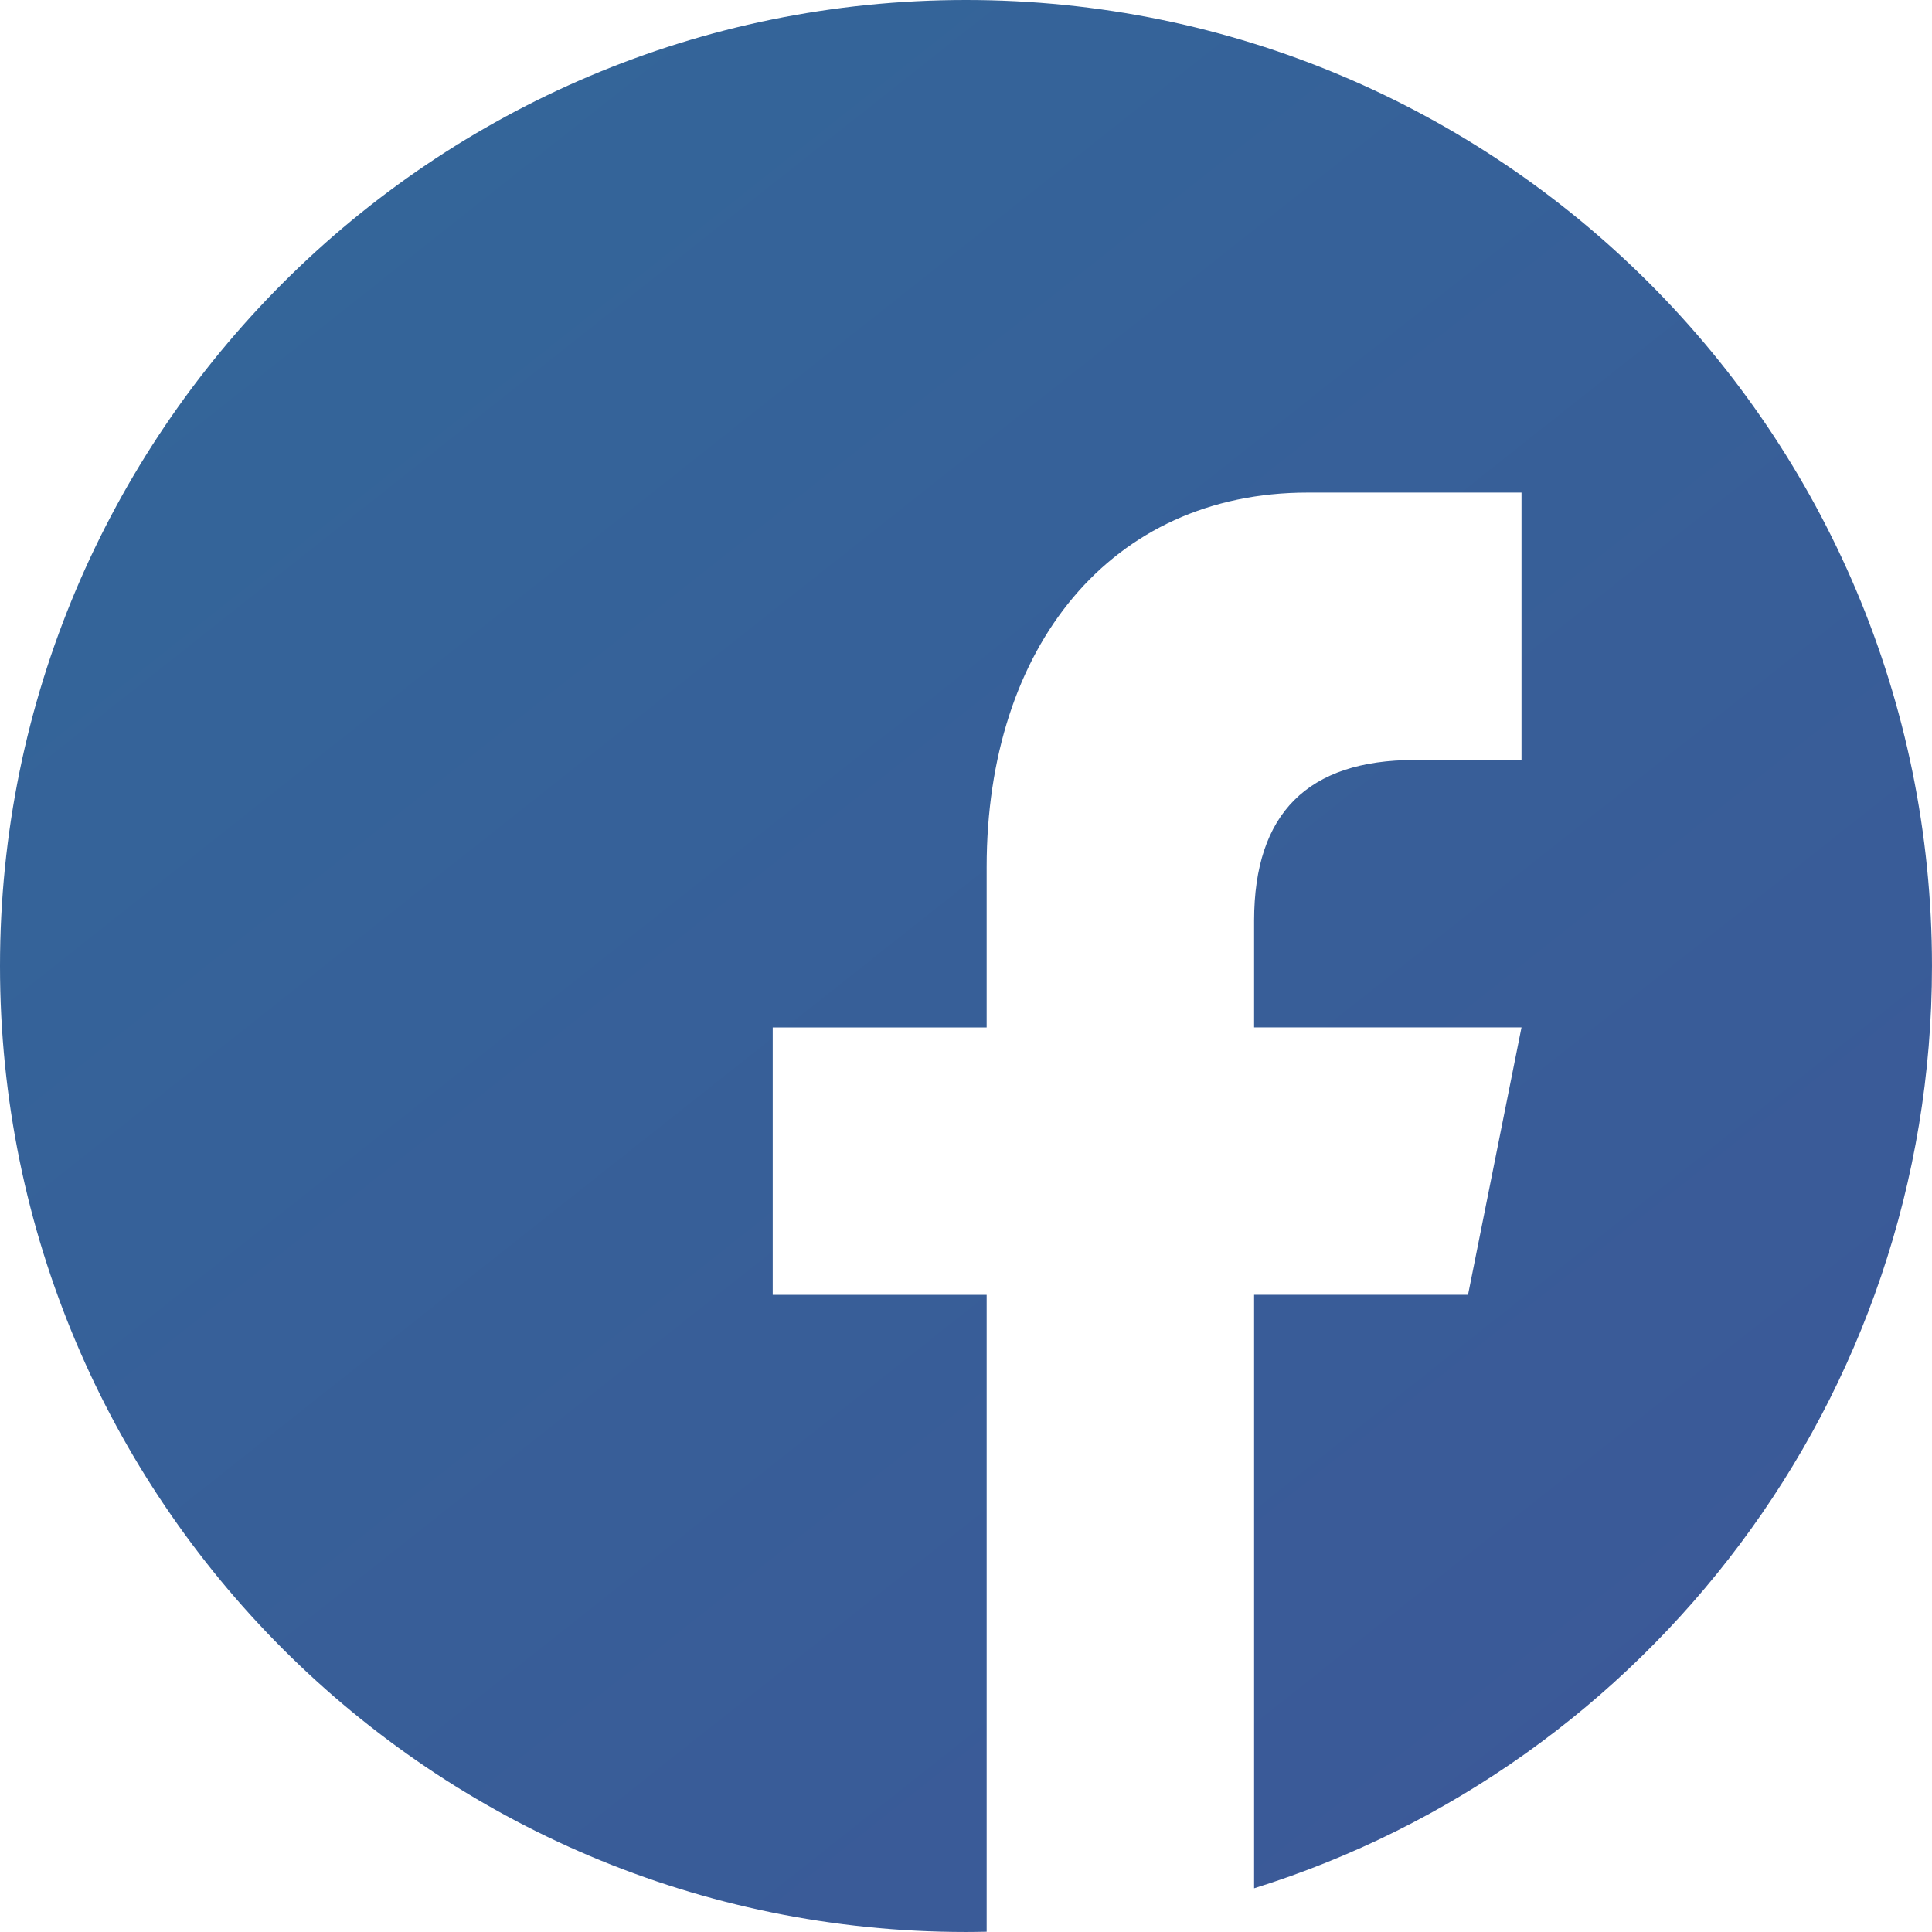
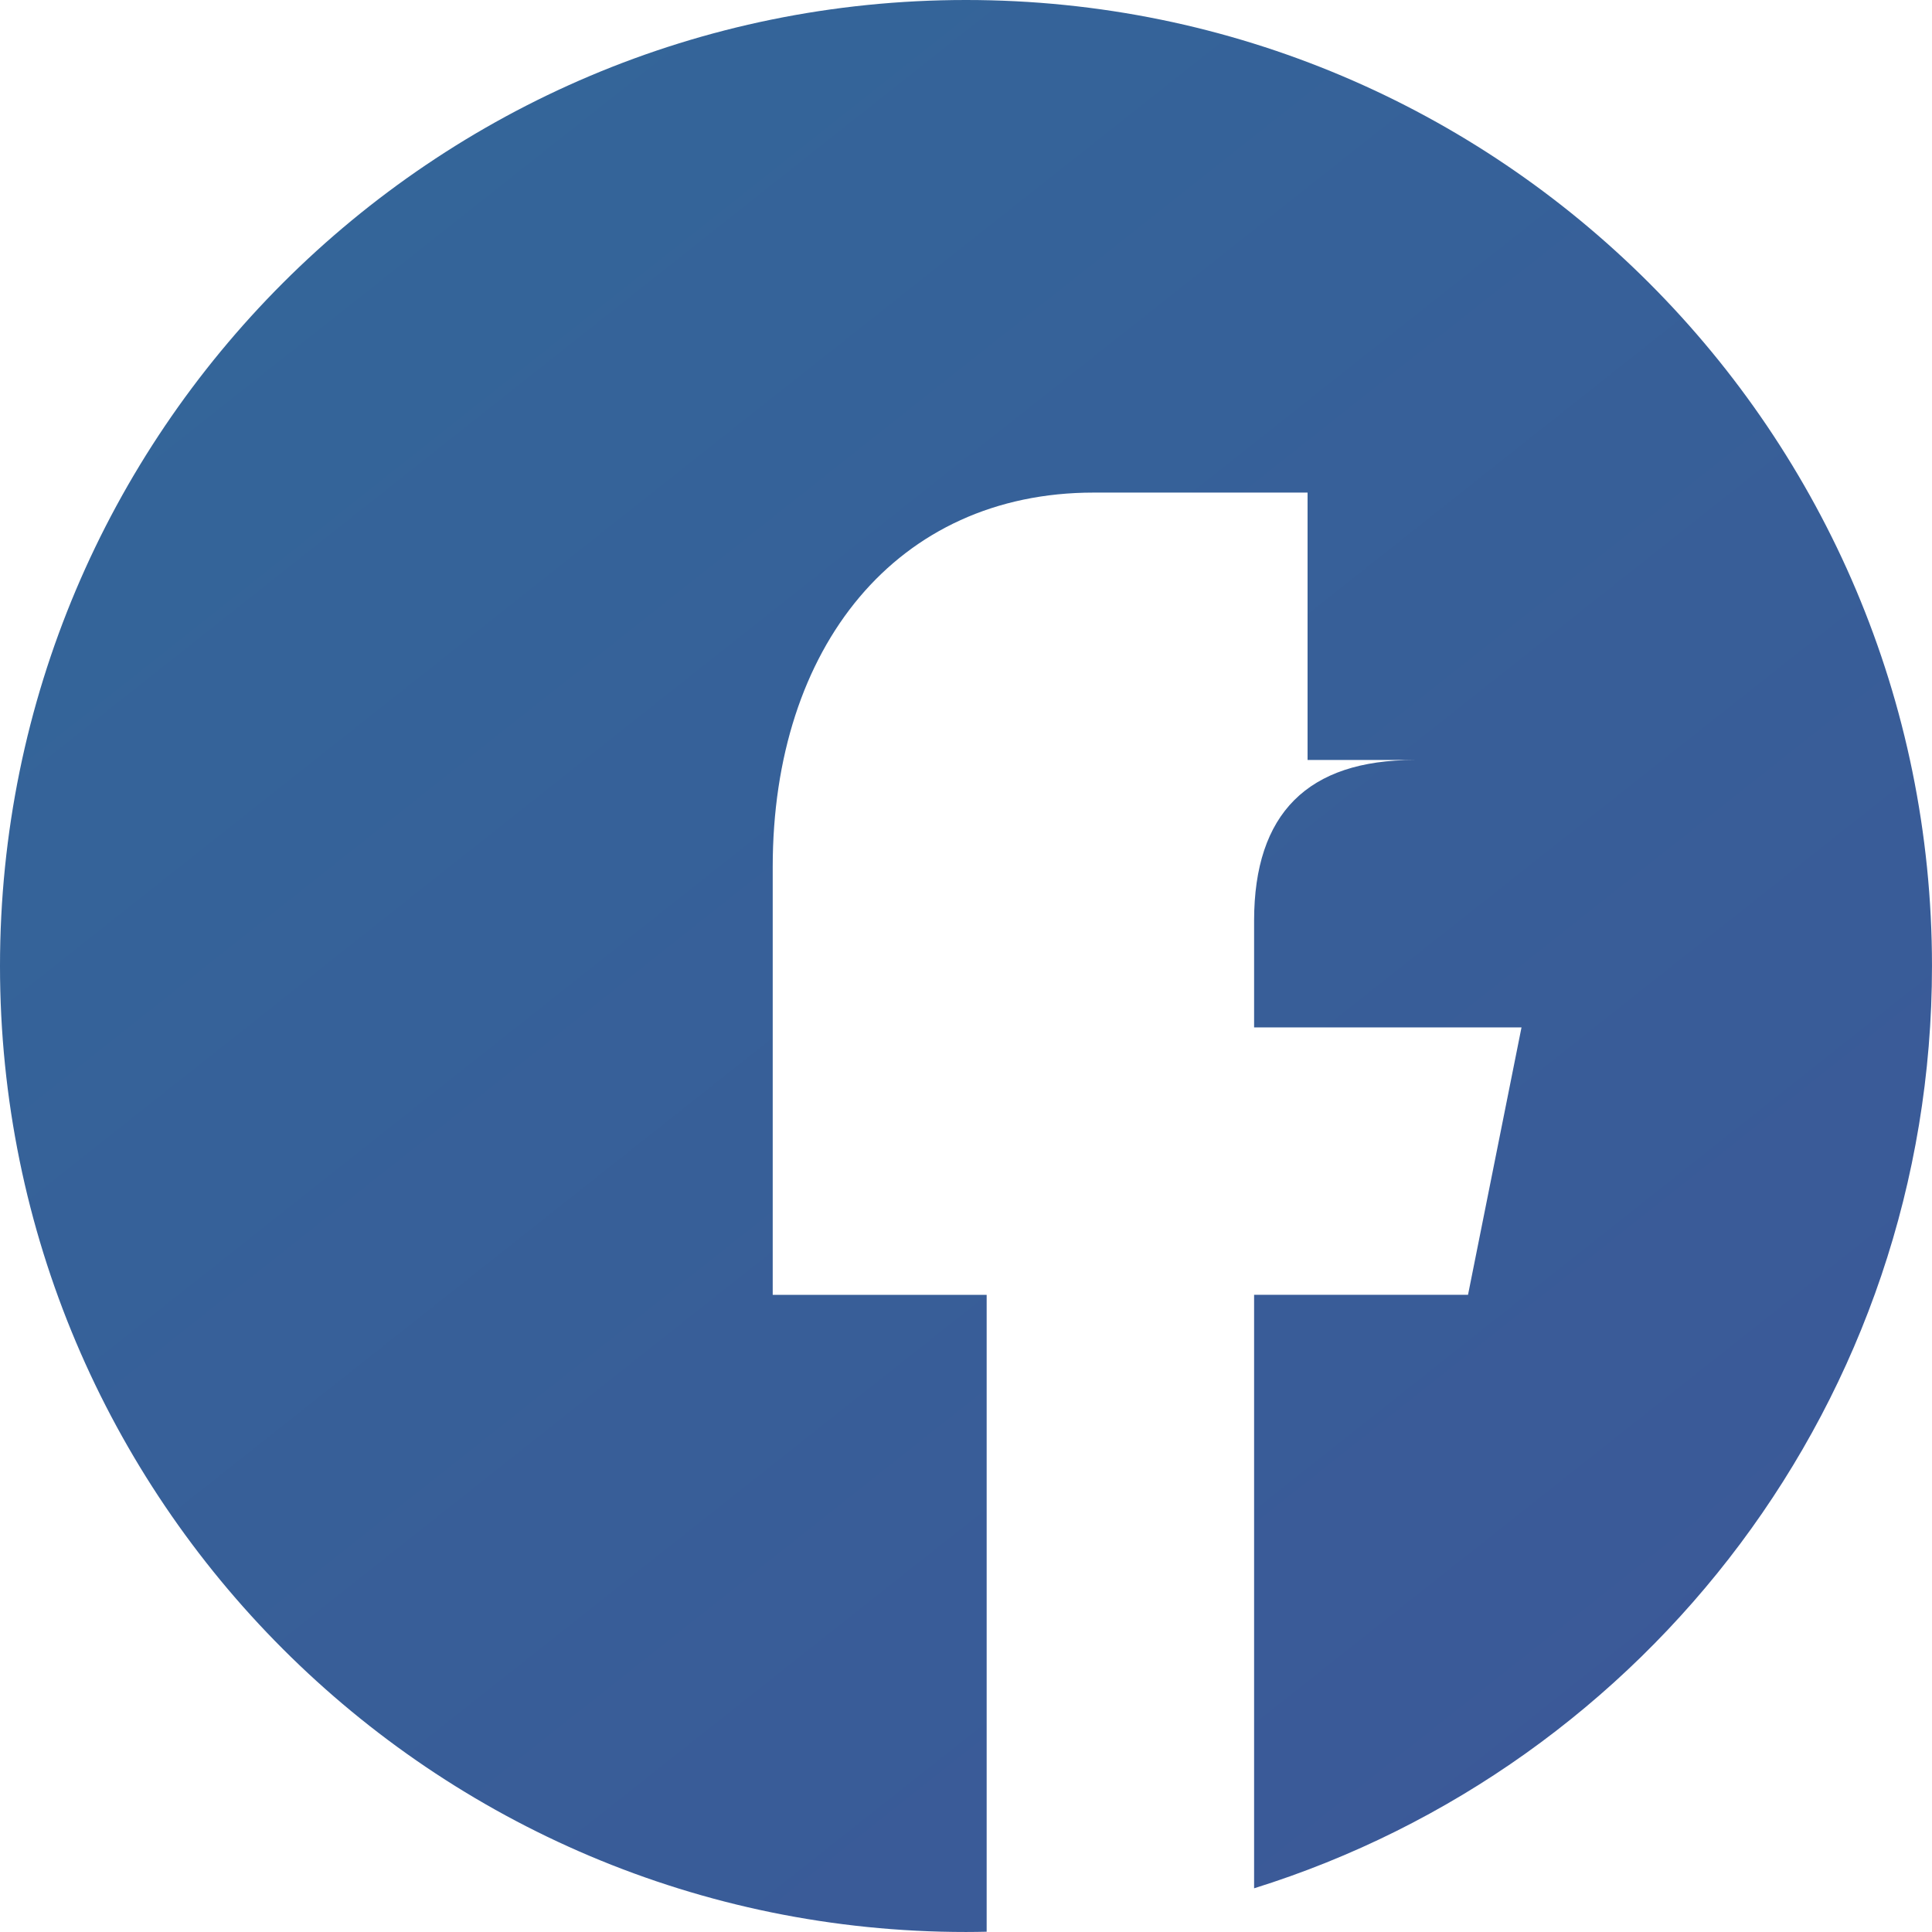
<svg xmlns="http://www.w3.org/2000/svg" width="497.804" height="497.804" viewBox="0 0 497.804 497.804">
  <defs>
    <style>.cls-1{fill:url(#linear-gradient);}</style>
    <linearGradient id="linear-gradient" x1="412.689" y1="44.05" x2="64.706" y2="483.528" gradientTransform="matrix(1, 0, 0, -1, 0, 499.804)" gradientUnits="userSpaceOnUse">
      <stop offset="0" stop-color="#3b5998" />
      <stop offset="1" stop-color="#369" />
    </linearGradient>
  </defs>
  <title>icon-facebook</title>
  <g id="Layer_2" data-name="Layer 2">
    <g id="Layer_1-2" data-name="Layer 1">
-       <path class="cls-1" d="M248.9,0C111.437,0,0,111.437,0,248.9S111.437,497.8,248.9,497.8c1.781,0,3.554-.03,5.326-.067v-164.1H199.1v-68.9h55.124V223.389c0-56.764,32.041-96.467,82.687-96.467h55.124v68.9H364.477q-41.3,0-41.343,41.343v27.562h68.9l-13.781,68.9H323.134V486.545C424.342,454.963,497.8,360.513,497.8,248.9,497.8,111.437,386.367,0,248.9,0Z" />
+       <path class="cls-1" d="M248.9,0C111.437,0,0,111.437,0,248.9S111.437,497.8,248.9,497.8c1.781,0,3.554-.03,5.326-.067v-164.1H199.1v-68.9V223.389c0-56.764,32.041-96.467,82.687-96.467h55.124v68.9H364.477q-41.3,0-41.343,41.343v27.562h68.9l-13.781,68.9H323.134V486.545C424.342,454.963,497.8,360.513,497.8,248.9,497.8,111.437,386.367,0,248.9,0Z" />
    </g>
  </g>
</svg>